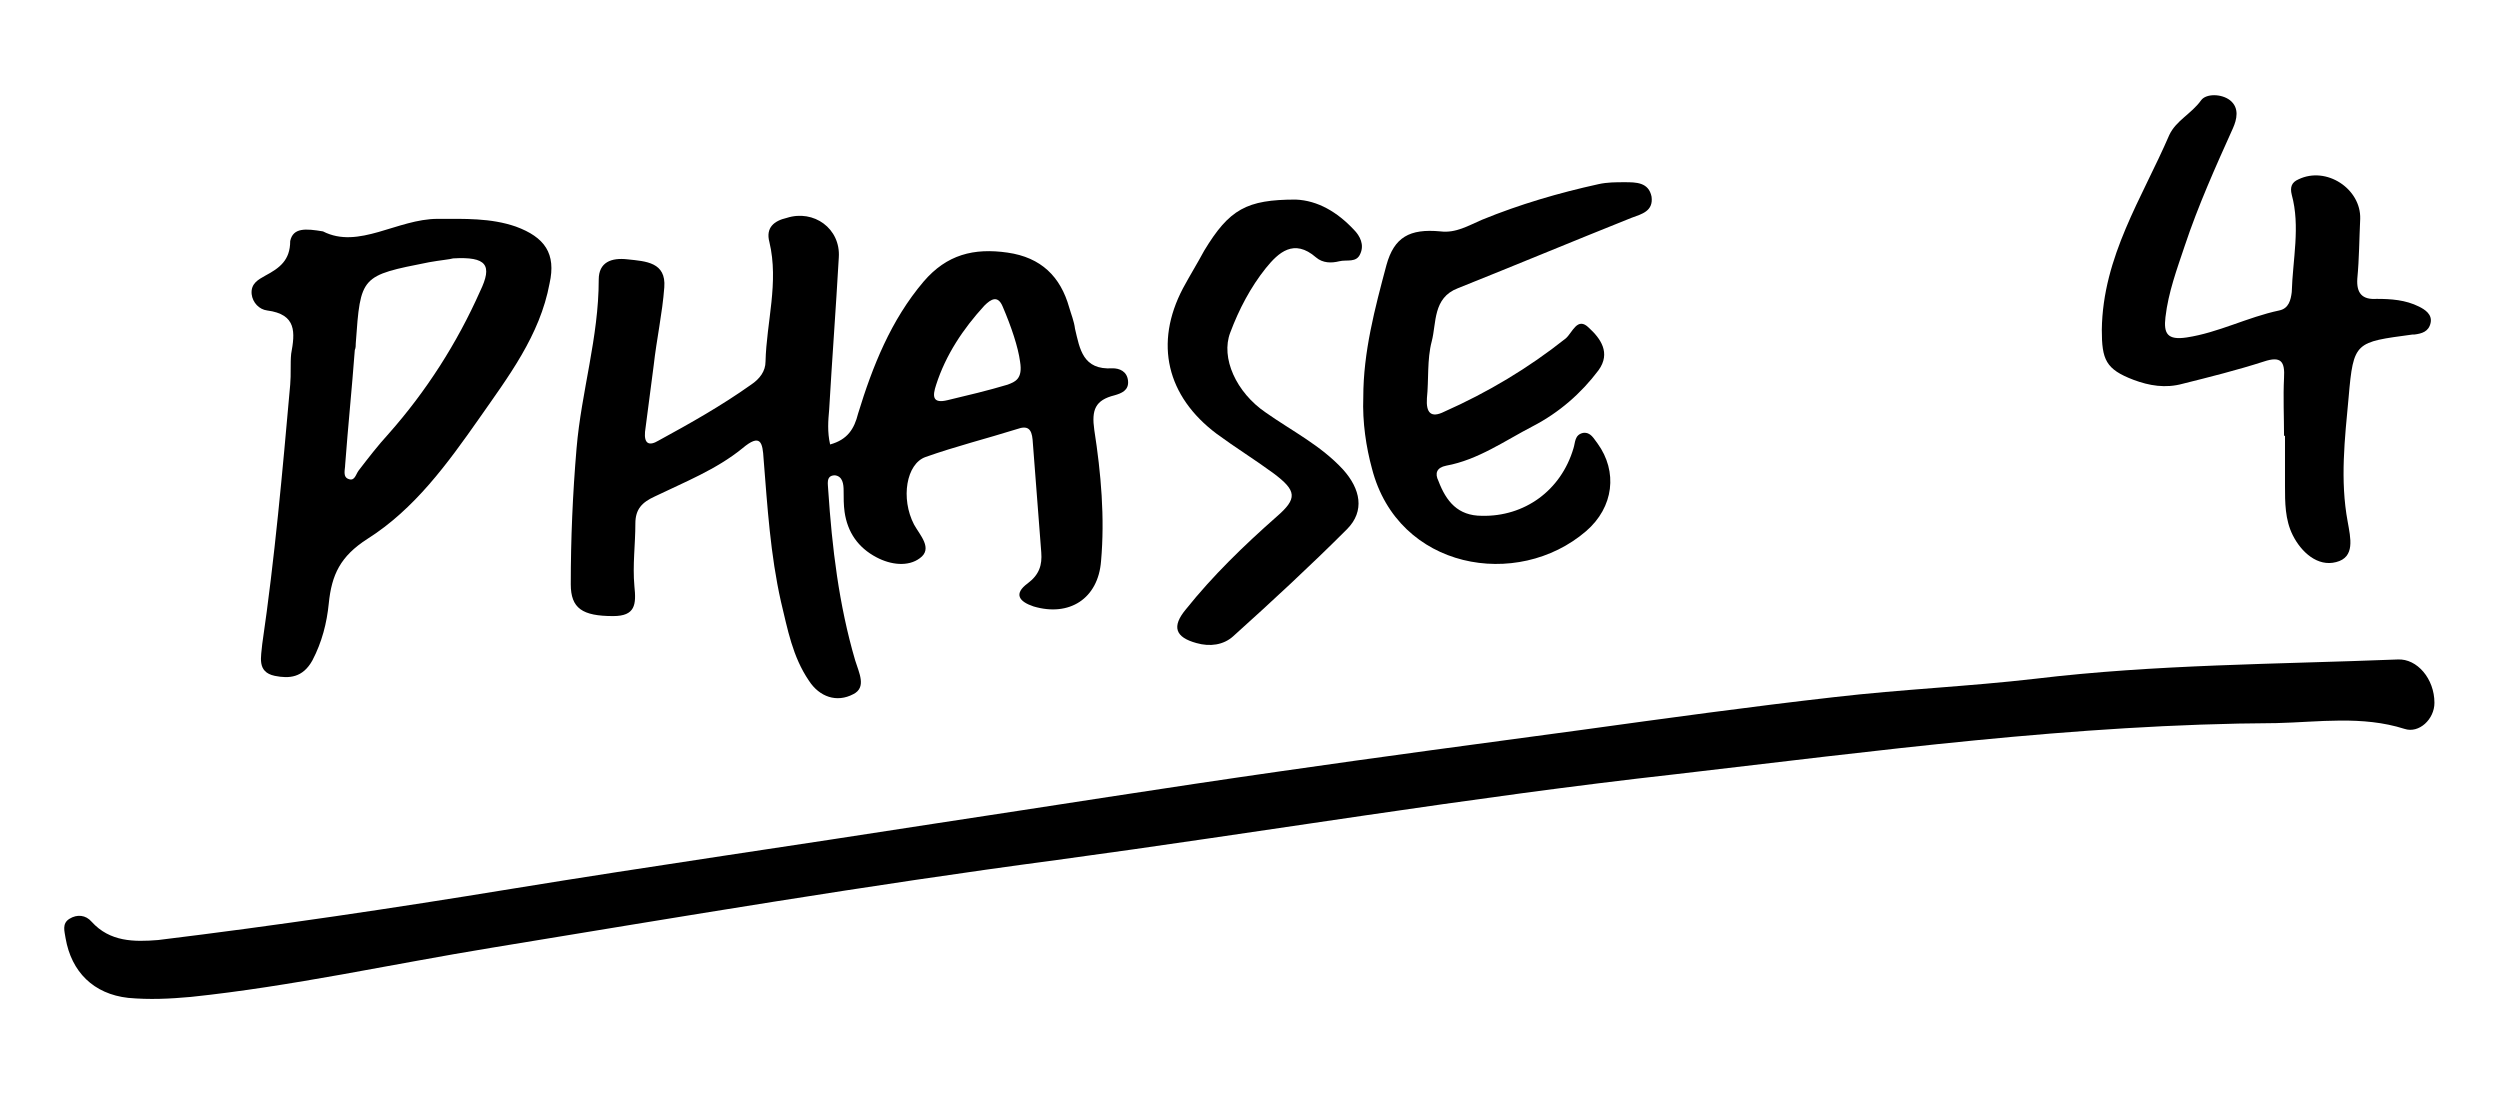
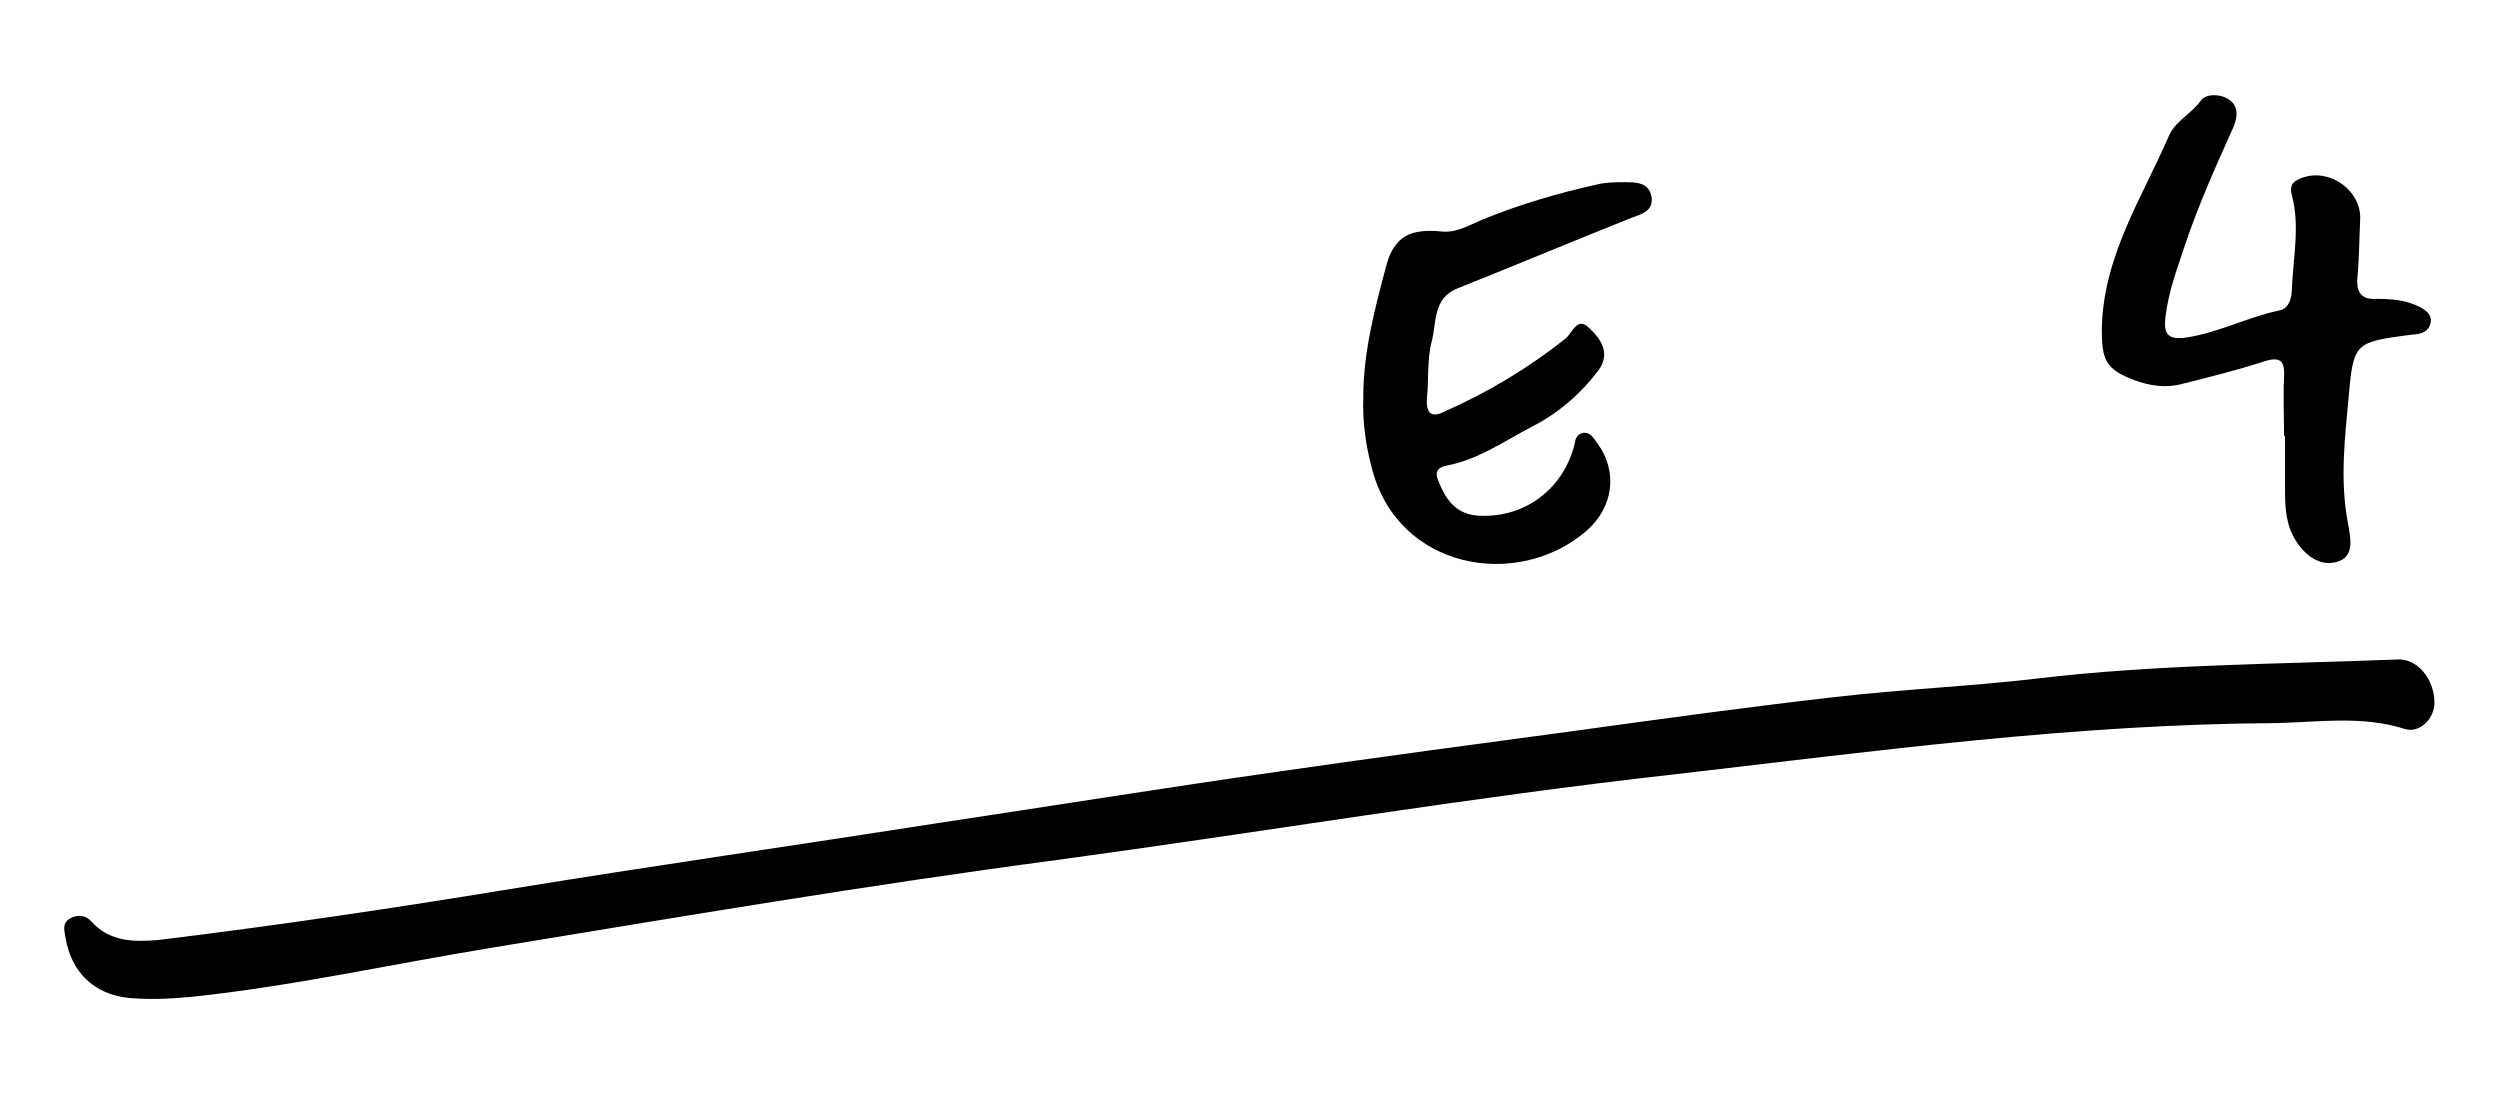
<svg xmlns="http://www.w3.org/2000/svg" version="1.1" id="Layer_1" x="0px" y="0px" viewBox="0 0 259.3 113.4" style="enable-background:new 0 0 259.3 113.4;" xml:space="preserve">
  <g>
    <path d="M252.5,72.9c0,1.7-1.6,3.2-3.1,2.7c-4.4-1.4-8.9-0.7-13.3-0.6c-20.9,0.1-41.6,2.9-62.3,5.3c-21.5,2.4-42.8,6-64.2,8.9   c-19.6,2.6-39.1,5.9-58.6,9.1c-10.4,1.7-20.7,4-31.2,5.1c-2.2,0.2-4.3,0.3-6.5,0.1c-3.6-0.4-5.9-2.7-6.5-6.2   c-0.1-0.7-0.4-1.5,0.4-2c0.8-0.5,1.7-0.4,2.3,0.3c1.9,2.1,4.4,2.1,6.9,1.9C28.7,96,40.8,94.2,53,92.2c14.7-2.4,29.4-4.5,44.1-6.8   c11.9-1.8,23.8-3.7,35.7-5.4c10.4-1.5,20.9-2.9,31.3-4.3c8.7-1.2,17.4-2.4,26.2-3.4c6.9-0.8,13.9-1.1,20.8-1.9   c12.5-1.5,25-1.5,37.6-2C250.7,68.3,252.5,70.4,252.5,72.9z" />
-     <path d="M86.1,46.1c1.8-0.5,2.5-1.6,2.9-3.2c1.5-4.9,3.4-9.7,6.8-13.7c2.4-2.8,5.2-3.5,8.7-3c3.5,0.5,5.5,2.5,6.4,5.7   c0.2,0.7,0.5,1.4,0.6,2.2c0.5,2.1,0.8,4.3,3.9,4.1c0.7,0,1.5,0.3,1.6,1.3c0.1,1-0.7,1.3-1.4,1.5c-2,0.5-2.4,1.5-2.1,3.6   c0.7,4.5,1.1,9.1,0.7,13.6c-0.3,3.9-3.3,5.8-7,4.7c-1.5-0.5-2.1-1.3-0.6-2.4c1.2-0.9,1.5-1.9,1.4-3.2c-0.3-3.9-0.6-7.8-0.9-11.7   c-0.1-1.1-0.5-1.5-1.6-1.1c-3.2,1-6.4,1.8-9.5,2.9c-2,0.7-2.6,4.3-1.2,7c0.6,1.1,2,2.5,0.6,3.5c-1.2,0.9-3,0.7-4.5-0.1   c-1.9-1-3-2.6-3.3-4.7c-0.1-0.7-0.1-1.5-0.1-2.2c0-0.7-0.1-1.5-0.9-1.6c-1,0-0.7,1-0.7,1.5c0.4,6,1.1,11.9,2.8,17.7   c0.4,1.3,1.2,2.8-0.2,3.5c-1.7,0.9-3.5,0.3-4.6-1.4c-1.7-2.5-2.2-5.3-2.9-8.2c-1.1-4.9-1.4-9.8-1.8-14.8c-0.1-1.7-0.3-2.7-2.2-1.1   c-2.7,2.2-6,3.5-9.1,5c-1.3,0.6-2,1.3-2,2.8c0,2.2-0.3,4.3-0.1,6.5c0.2,1.9,0.1,3.1-2.2,3.1c-3.2,0-4.4-0.8-4.4-3.3   c0-4.7,0.2-9.4,0.6-14.1c0.5-5.9,2.3-11.5,2.3-17.5c0-1.8,1.3-2.3,3-2.1c1.9,0.2,4,0.3,3.8,2.9c-0.2,2.7-0.8,5.4-1.1,8.1   c-0.3,2.3-0.6,4.6-0.9,6.9c-0.1,1.2,0.4,1.5,1.4,0.9c3.3-1.8,6.5-3.6,9.6-5.8c0.9-0.6,1.5-1.4,1.5-2.4c0.1-4.1,1.4-8.2,0.4-12.4   c-0.4-1.5,0.5-2.2,1.8-2.5c2.8-0.9,5.6,1.1,5.4,4.1C86.7,32,86.3,37.3,86,42.5C85.9,43.6,85.8,44.8,86.1,46.1z M105.8,37.5   c-0.2-1.5-0.9-3.6-1.8-5.7c-0.5-1.2-1.2-0.8-1.9-0.1c-2.2,2.4-4,5.1-5,8.2c-0.4,1.2-0.4,2,1.2,1.6c2.1-0.5,4.2-1,6.2-1.6   C105.3,39.6,106.1,39.3,105.8,37.5z" />
-     <path d="M33.5,24c3.7,1.9,7.7-1.3,11.9-1.3c2.8,0,5.5-0.1,8.1,0.8c3,1.1,4.2,2.8,3.5,5.9c-1,5.4-4.3,9.7-7.3,14   c-3.3,4.7-6.7,9.4-11.6,12.5c-2.8,1.8-3.7,3.7-4,6.7c-0.2,2-0.7,4-1.7,5.9c-1,1.8-2.4,1.9-3.9,1.6c-1.9-0.4-1.4-2-1.3-3.3   c1.3-8.9,2.1-17.9,2.9-26.9c0.1-1.1,0-2.2,0.1-3.2c0.4-2.2,0.6-4.1-2.5-4.5c-0.8-0.1-1.5-0.8-1.6-1.7c-0.1-1.1,0.7-1.5,1.4-1.9   c1.5-0.8,2.6-1.6,2.6-3.6C30.4,23.6,31.7,23.7,33.5,24z M47,26.8c-0.3,0.1-1.4,0.2-2.5,0.4c-7.1,1.4-7.1,1.4-7.6,8.4   c0,0.2,0,0.5-0.1,0.7c-0.3,4-0.7,7.9-1,11.9c0,0.5-0.3,1.3,0.4,1.5c0.6,0.2,0.7-0.5,1-0.9c1-1.3,2-2.6,3.1-3.8   c3.9-4.4,7.1-9.4,9.5-14.8C51.1,27.5,50.5,26.6,47,26.8z" />
    <path d="M141.4,41.2c0-4.7,1.2-9.2,2.4-13.7c0.8-2.9,2.4-3.8,5.6-3.5c1.6,0.2,2.9-0.6,4.3-1.2c3.9-1.6,8-2.8,12.1-3.7   c0.9-0.2,1.8-0.2,2.7-0.2c1.2,0,2.5,0,2.8,1.5c0.2,1.5-1,1.8-2.1,2.2c-6,2.4-12,4.9-18,7.3c-2.6,1-2.2,3.6-2.7,5.5   c-0.5,1.9-0.3,4-0.5,5.9c-0.1,1.5,0.4,2.1,1.8,1.4c4.5-2,8.7-4.5,12.6-7.6c0.7-0.6,1.2-2.3,2.4-1.1c1.2,1.1,2.3,2.6,1,4.4   c-1.8,2.4-4.1,4.4-6.8,5.8c-2.9,1.5-5.7,3.5-9,4.1c-1,0.2-1.2,0.8-0.8,1.6c0.8,2.1,2,3.6,4.5,3.6c4.4,0.1,8.2-2.6,9.5-7   c0.2-0.6,0.1-1.4,1-1.6c0.8-0.1,1.1,0.6,1.5,1.1c2.1,2.9,1.7,6.6-1.2,9.1c-7.1,6.1-19.5,4-22.2-6.5   C141.7,46.4,141.3,43.8,141.4,41.2z" />
    <path d="M236.9,45.2c0-2-0.1-4,0-6c0.1-1.7-0.3-2.3-2.1-1.7c-2.8,0.9-5.6,1.6-8.4,2.3c-1.8,0.5-3.5,0.2-5.1-0.4   c-2.9-1.1-3.3-2.1-3.3-5.2c0.1-7.6,4.2-13.7,7-20.2c0.7-1.5,2.3-2.2,3.3-3.6c0.5-0.7,2.1-0.7,3,0c1,0.8,0.7,2,0.3,2.9   c-1.8,4-3.6,8-5,12.2c-0.8,2.4-1.7,4.8-2,7.4c-0.2,1.7,0.2,2.4,2.2,2.1c3.3-0.5,6.3-2.1,9.6-2.8c1-0.2,1.2-1.1,1.3-1.9   c0.1-3.4,0.9-6.8,0-10.1c-0.2-0.8,0-1.3,0.7-1.6c2.9-1.4,6.5,1,6.4,4.1c-0.1,2.1-0.1,4.1-0.3,6.2c-0.1,1.5,0.5,2.2,2,2.1   c1.5,0,3,0.1,4.4,0.8c0.6,0.3,1.4,0.8,1.2,1.7c-0.2,0.9-0.9,1.1-1.7,1.2c-0.1,0-0.2,0-0.2,0c-5.9,0.8-6.1,0.7-6.6,6.5   c-0.4,4.3-0.9,8.6-0.1,12.9c0.3,1.7,0.8,3.7-1.2,4.2c-1.9,0.5-3.6-1-4.5-2.8c-0.8-1.6-0.8-3.4-0.8-5.1c0-1.7,0-3.5,0-5.2   C236.8,45.2,236.9,45.2,236.9,45.2z" />
-     <path d="M134.4,20.7c2.3,0.1,4.3,1.3,6,3.1c0.7,0.7,1.1,1.6,0.7,2.5c-0.4,1-1.4,0.6-2.2,0.8c-0.8,0.2-1.7,0.2-2.4-0.4   c-2.3-2-3.9-0.5-5.2,1.1c-1.6,2-2.8,4.3-3.7,6.7c-1,2.6,0.6,6.2,3.7,8.3c2.7,1.9,5.7,3.4,8,5.9c1.8,2,2.3,4.3,0.4,6.2   c-3.8,3.8-7.8,7.5-11.8,11.1c-1,0.9-2.4,1.1-3.8,0.7c-2.2-0.6-2.6-1.7-1.1-3.5c2.8-3.5,6-6.6,9.4-9.6c2.2-1.9,2.1-2.7-0.3-4.5   c-1.9-1.4-4-2.7-5.9-4.1c-5.2-3.9-6.5-9.4-3.5-15.1c0.7-1.3,1.5-2.6,2.2-3.9C127.5,21.7,129.3,20.7,134.4,20.7z" />
  </g>
</svg>